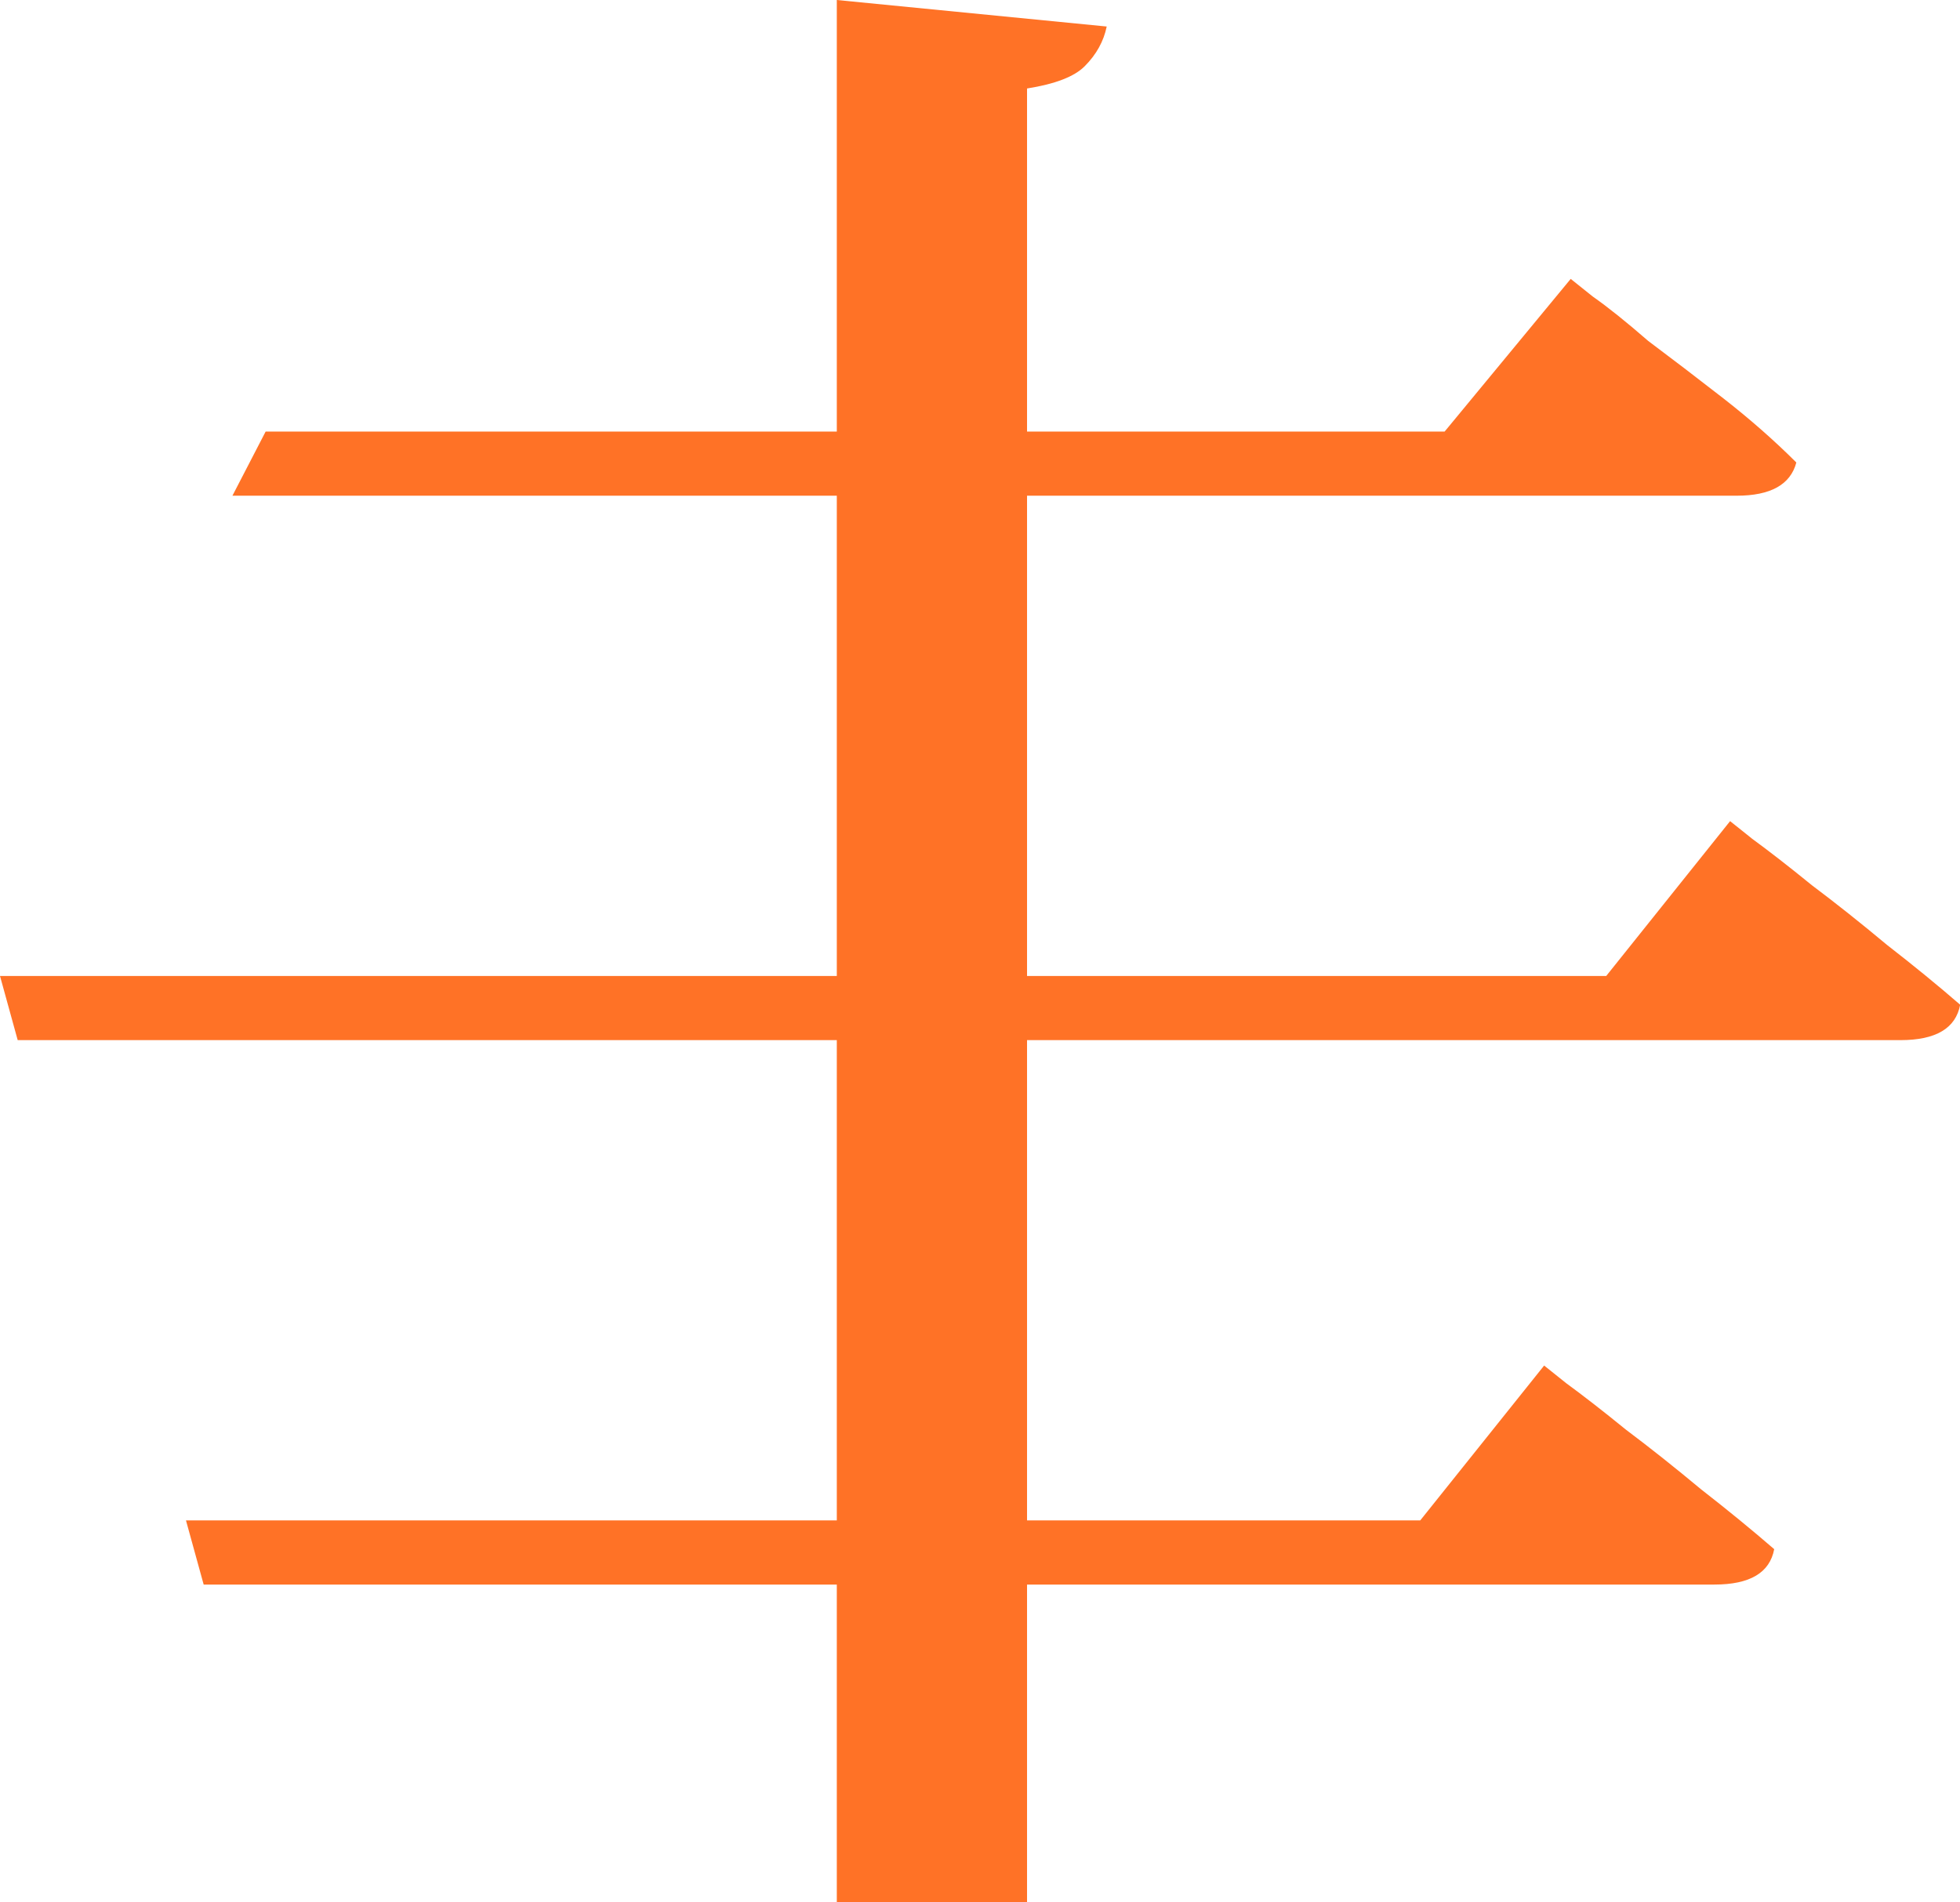
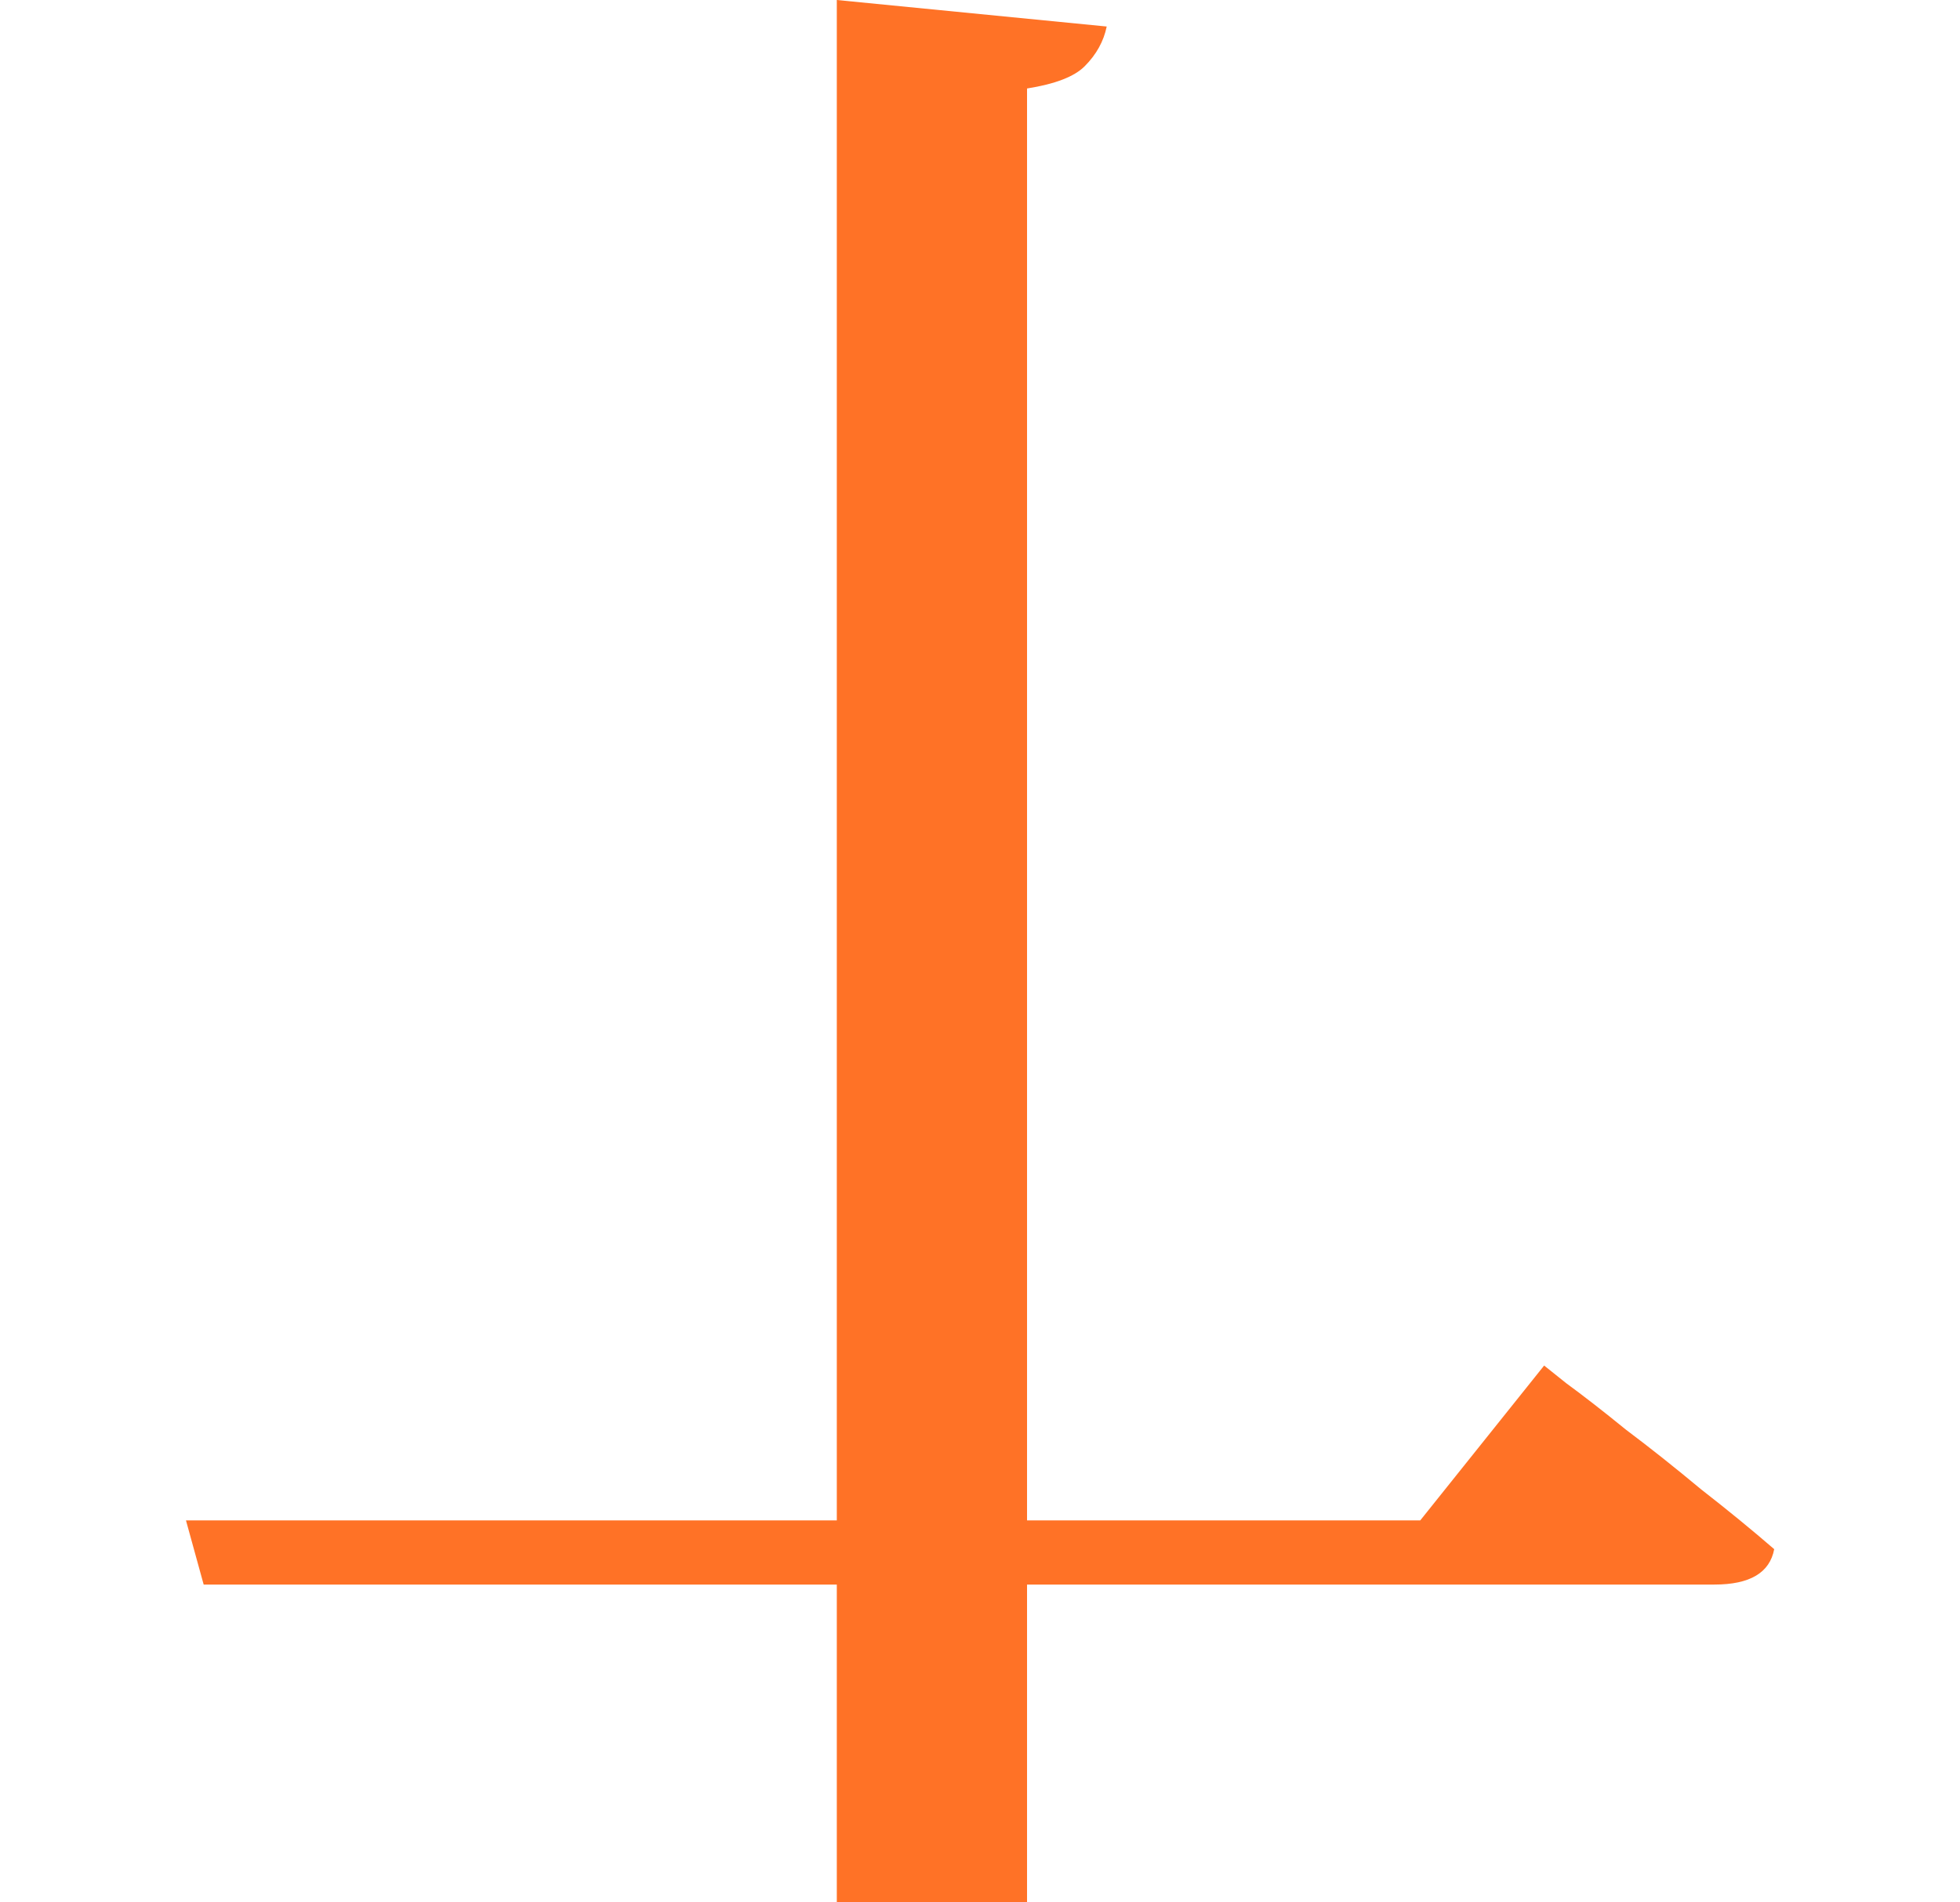
<svg xmlns="http://www.w3.org/2000/svg" width="34" height="33" viewBox="0 0 34 33" fill="none">
-   <path d="M4.608 7.486H25.06L27.247 4.838C27.247 4.838 27.375 4.941 27.631 5.145C27.887 5.324 28.207 5.58 28.59 5.913C29 6.22 29.435 6.552 29.895 6.91C30.355 7.269 30.778 7.64 31.161 8.023C31.059 8.407 30.714 8.599 30.125 8.599H4.032L4.608 7.486Z" fill="#FF7226" />
-   <path d="M27.863 16.93H0L0.307 18.043H32.967C33.581 18.043 33.926 17.838 34.003 17.429C33.619 17.096 33.197 16.751 32.736 16.393C32.276 16.009 31.841 15.664 31.432 15.357C31.023 15.024 30.677 14.756 30.396 14.551L30.012 14.244L27.863 16.93Z" fill="#FF7226" />
  <path d="M24.637 26.374H3.226L3.533 27.487H29.741C30.355 27.487 30.7 27.282 30.777 26.873C30.393 26.541 29.971 26.195 29.511 25.837C29.05 25.453 28.615 25.108 28.206 24.801C27.797 24.468 27.451 24.2 27.17 23.995L26.786 23.688L24.637 26.374Z" fill="#FF7226" />
  <path d="M14.516 0L19.198 0.46C19.146 0.716 19.018 0.947 18.814 1.151C18.635 1.33 18.302 1.458 17.816 1.535V33H14.516V0Z" fill="#FF7226" />
</svg>